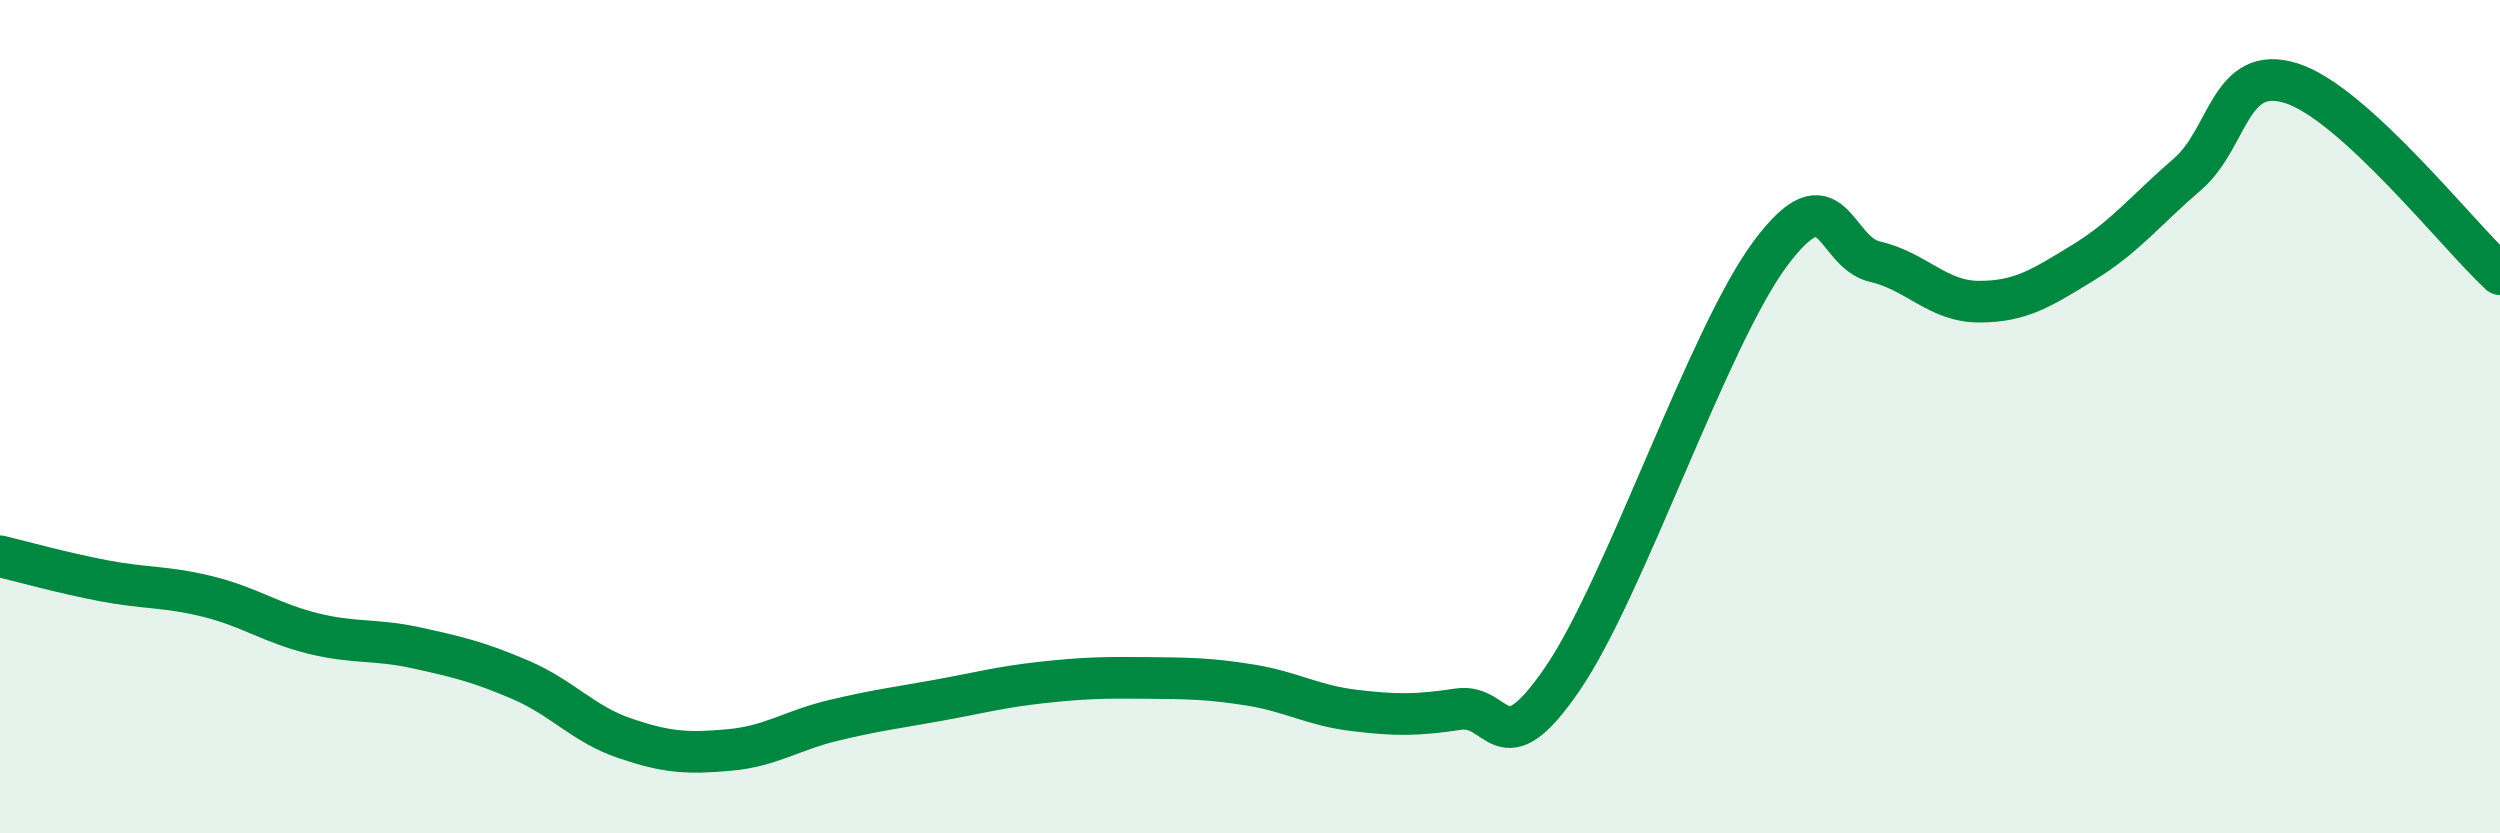
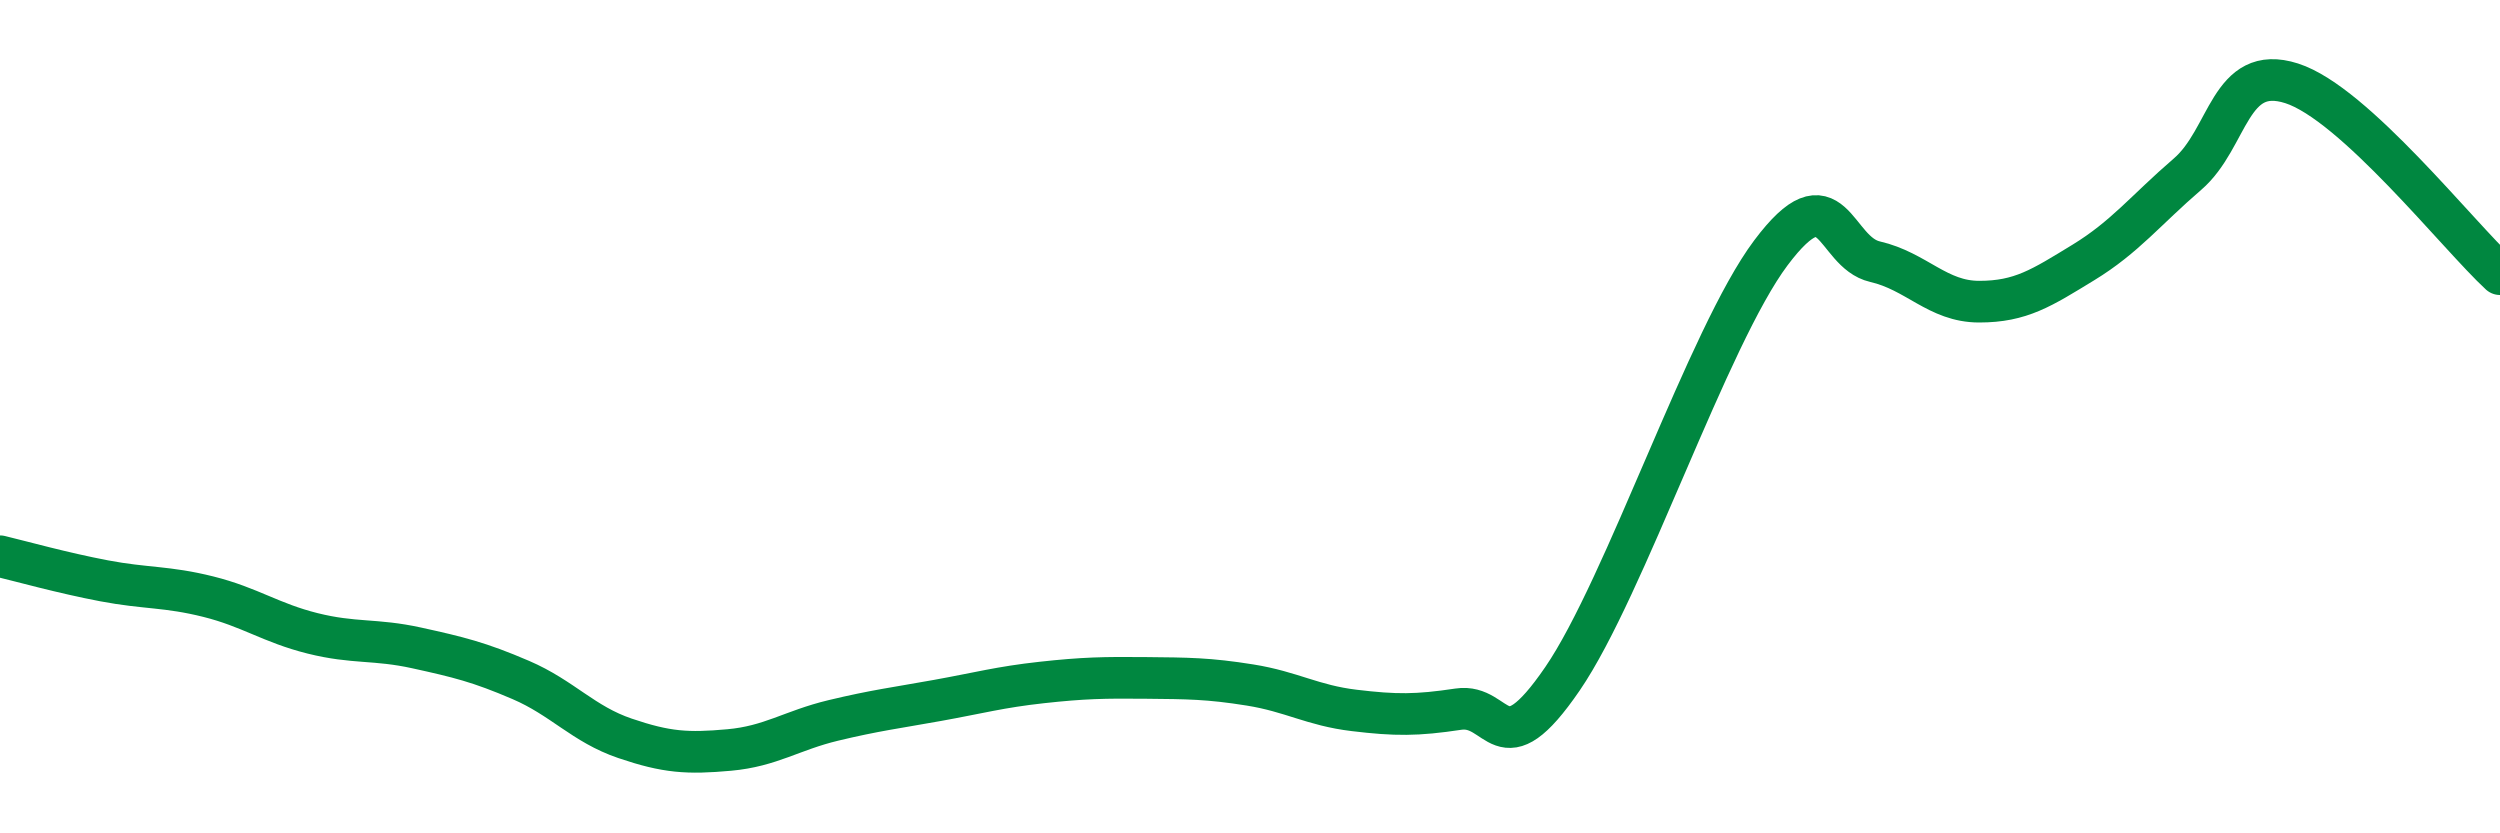
<svg xmlns="http://www.w3.org/2000/svg" width="60" height="20" viewBox="0 0 60 20">
-   <path d="M 0,13.35 C 0.5,13.47 1.5,13.75 2.5,13.94 C 3.5,14.13 4,14.07 5,14.32 C 6,14.57 6.5,14.95 7.5,15.2 C 8.5,15.45 9,15.33 10,15.55 C 11,15.77 11.5,15.89 12.5,16.32 C 13.5,16.75 14,17.38 15,17.72 C 16,18.06 16.5,18.09 17.5,18 C 18.5,17.91 19,17.53 20,17.29 C 21,17.05 21.5,16.99 22.5,16.81 C 23.5,16.63 24,16.49 25,16.38 C 26,16.27 26.5,16.26 27.5,16.27 C 28.5,16.28 29,16.28 30,16.44 C 31,16.6 31.5,16.93 32.5,17.05 C 33.5,17.17 34,17.17 35,17.02 C 36,16.87 36,18.48 37.5,16.29 C 39,14.1 41,8.07 42.5,6.07 C 44,4.07 44,6.05 45,6.28 C 46,6.51 46.5,7.24 47.5,7.24 C 48.5,7.24 49,6.91 50,6.3 C 51,5.69 51.5,5.04 52.5,4.18 C 53.5,3.32 53.5,1.52 55,2 C 56.5,2.48 59,5.66 60,6.58L60 20L0 20Z" fill="#008740" opacity="0.1" stroke-linecap="round" stroke-linejoin="round" />
  <path d="M 0,13.35 C 0.5,13.47 1.5,13.75 2.5,13.94 C 3.5,14.13 4,14.07 5,14.32 C 6,14.57 6.5,14.95 7.5,15.2 C 8.5,15.45 9,15.33 10,15.55 C 11,15.77 11.5,15.89 12.5,16.32 C 13.5,16.75 14,17.38 15,17.72 C 16,18.06 16.5,18.09 17.5,18 C 18.5,17.91 19,17.53 20,17.29 C 21,17.05 21.5,16.99 22.5,16.81 C 23.5,16.63 24,16.49 25,16.38 C 26,16.27 26.5,16.26 27.5,16.27 C 28.5,16.28 29,16.28 30,16.44 C 31,16.6 31.5,16.93 32.5,17.05 C 33.5,17.17 34,17.17 35,17.02 C 36,16.87 36,18.48 37.5,16.29 C 39,14.1 41,8.07 42.5,6.07 C 44,4.07 44,6.05 45,6.28 C 46,6.51 46.5,7.24 47.5,7.24 C 48.5,7.24 49,6.91 50,6.3 C 51,5.69 51.5,5.04 52.5,4.18 C 53.5,3.32 53.5,1.52 55,2 C 56.5,2.48 59,5.66 60,6.58" stroke="#008740" stroke-width="1" fill="none" stroke-linecap="round" stroke-linejoin="round" />
</svg>